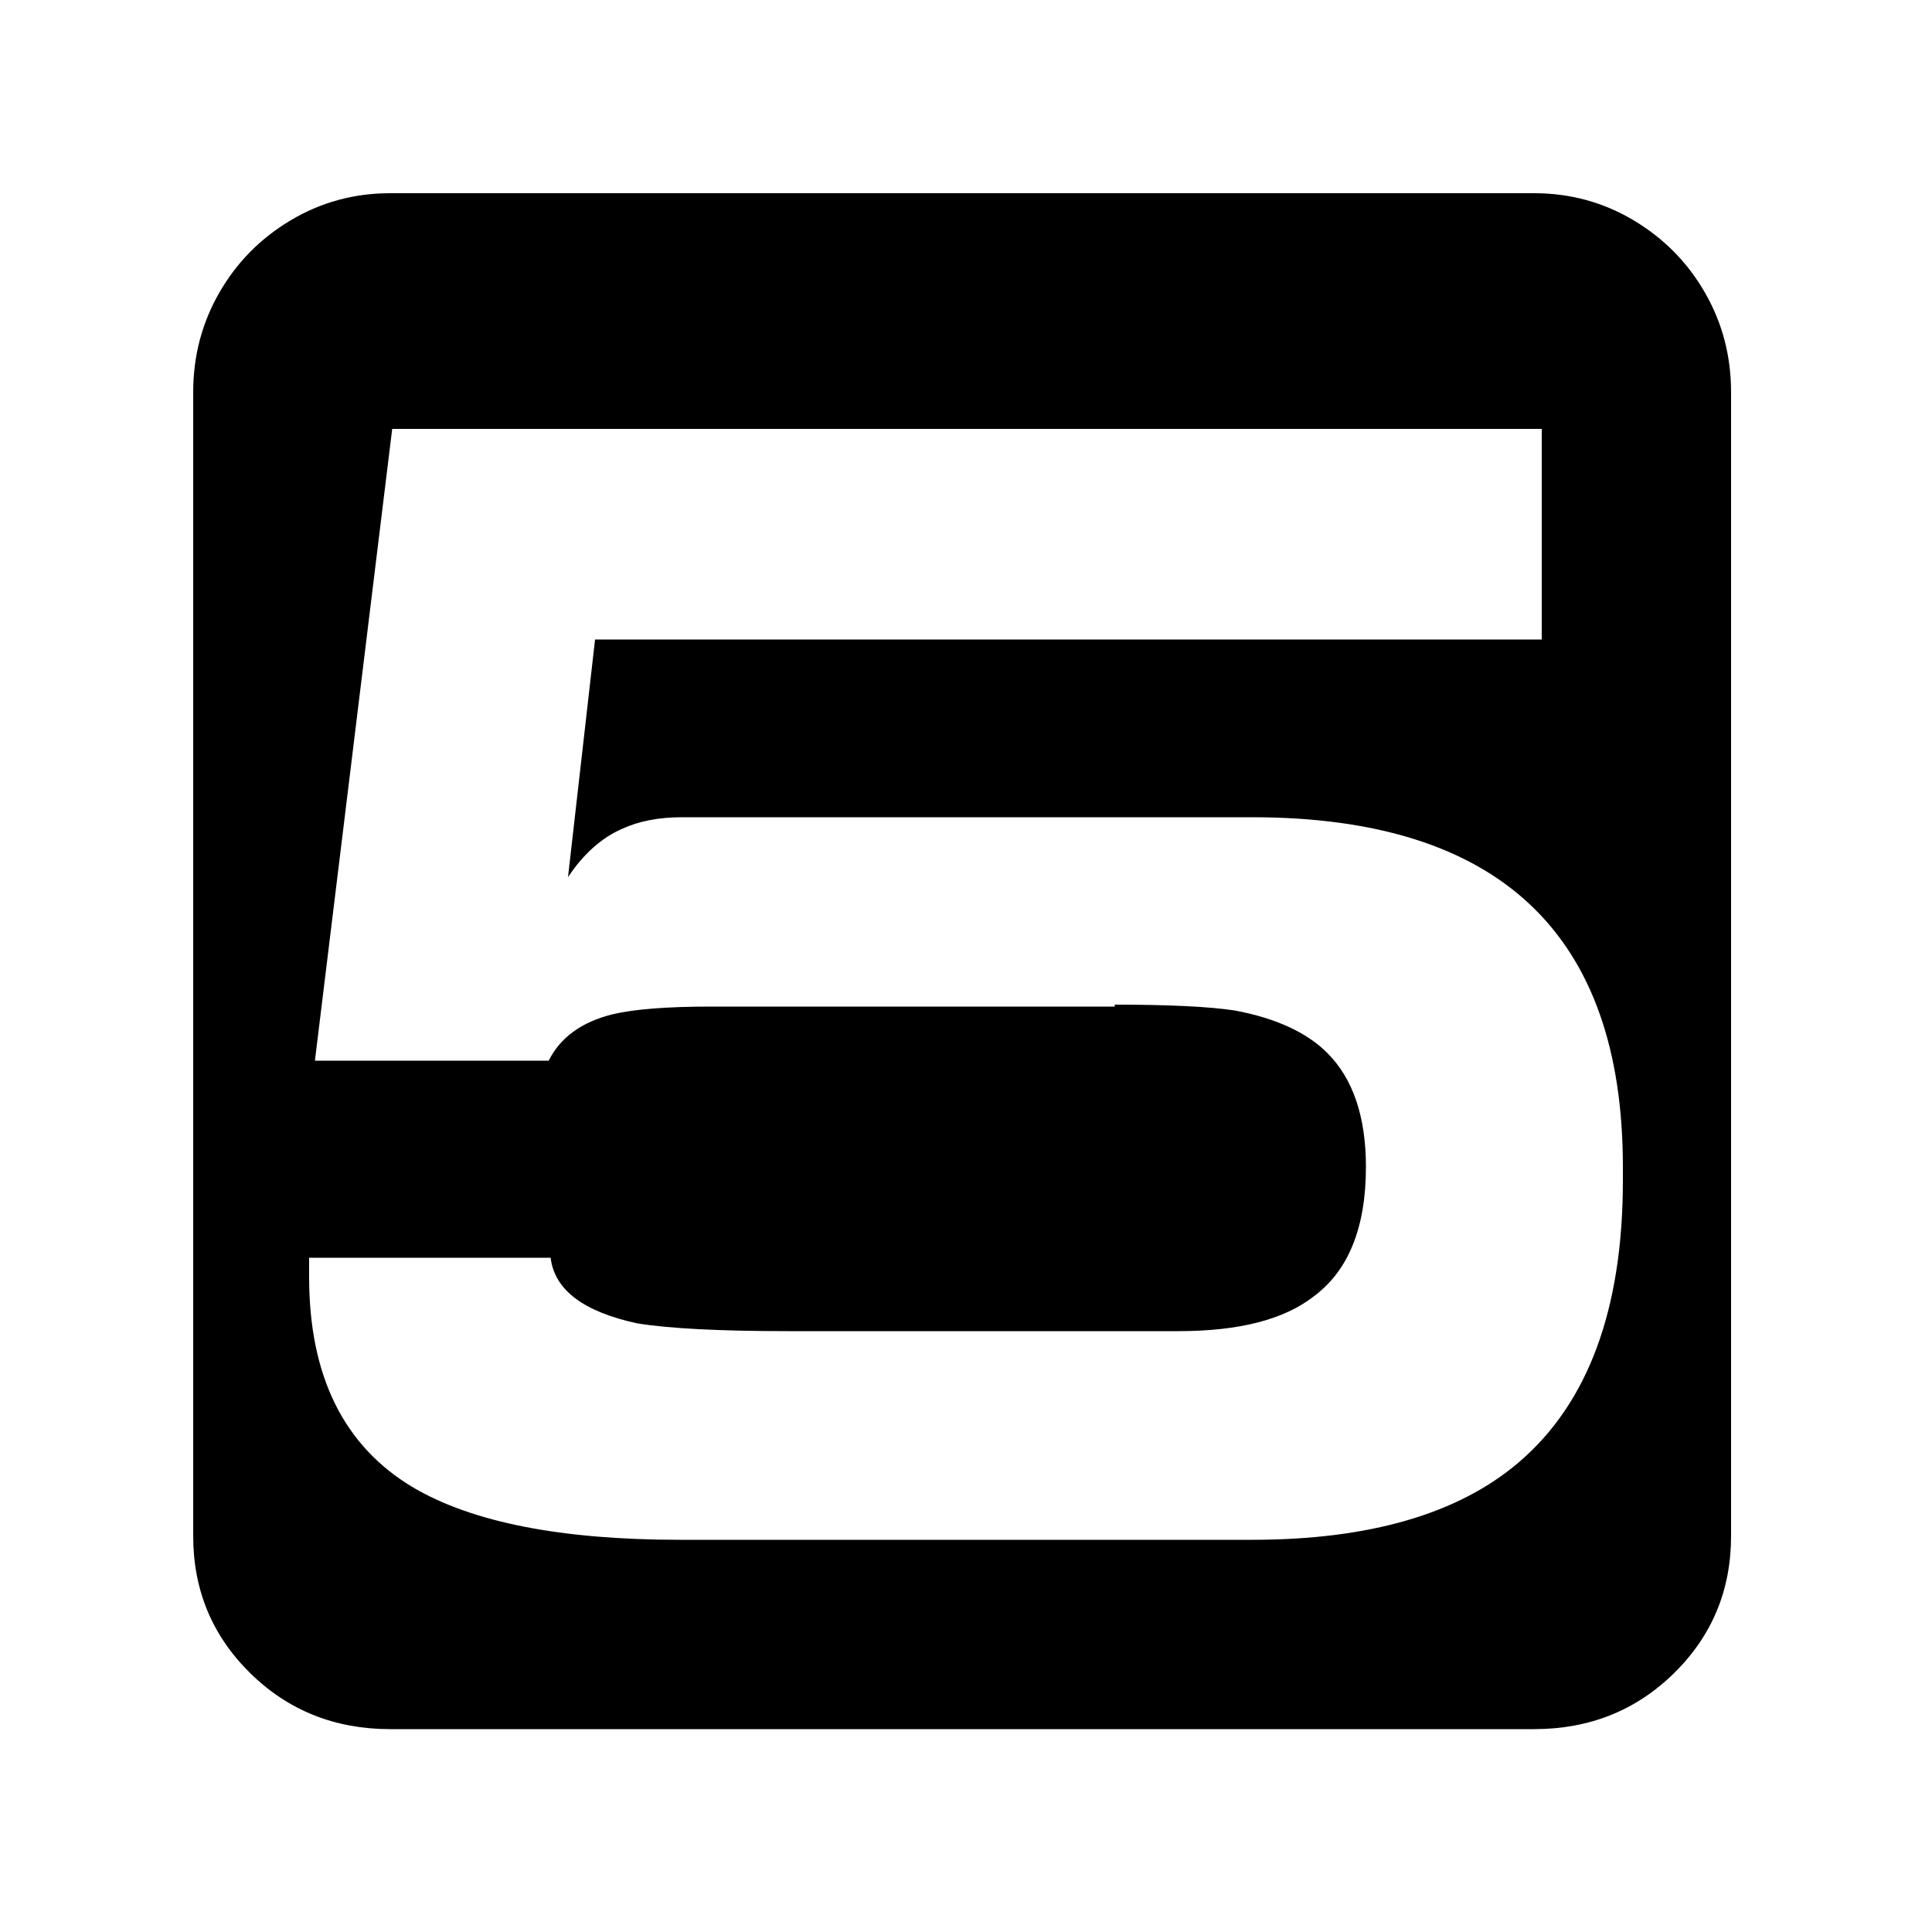
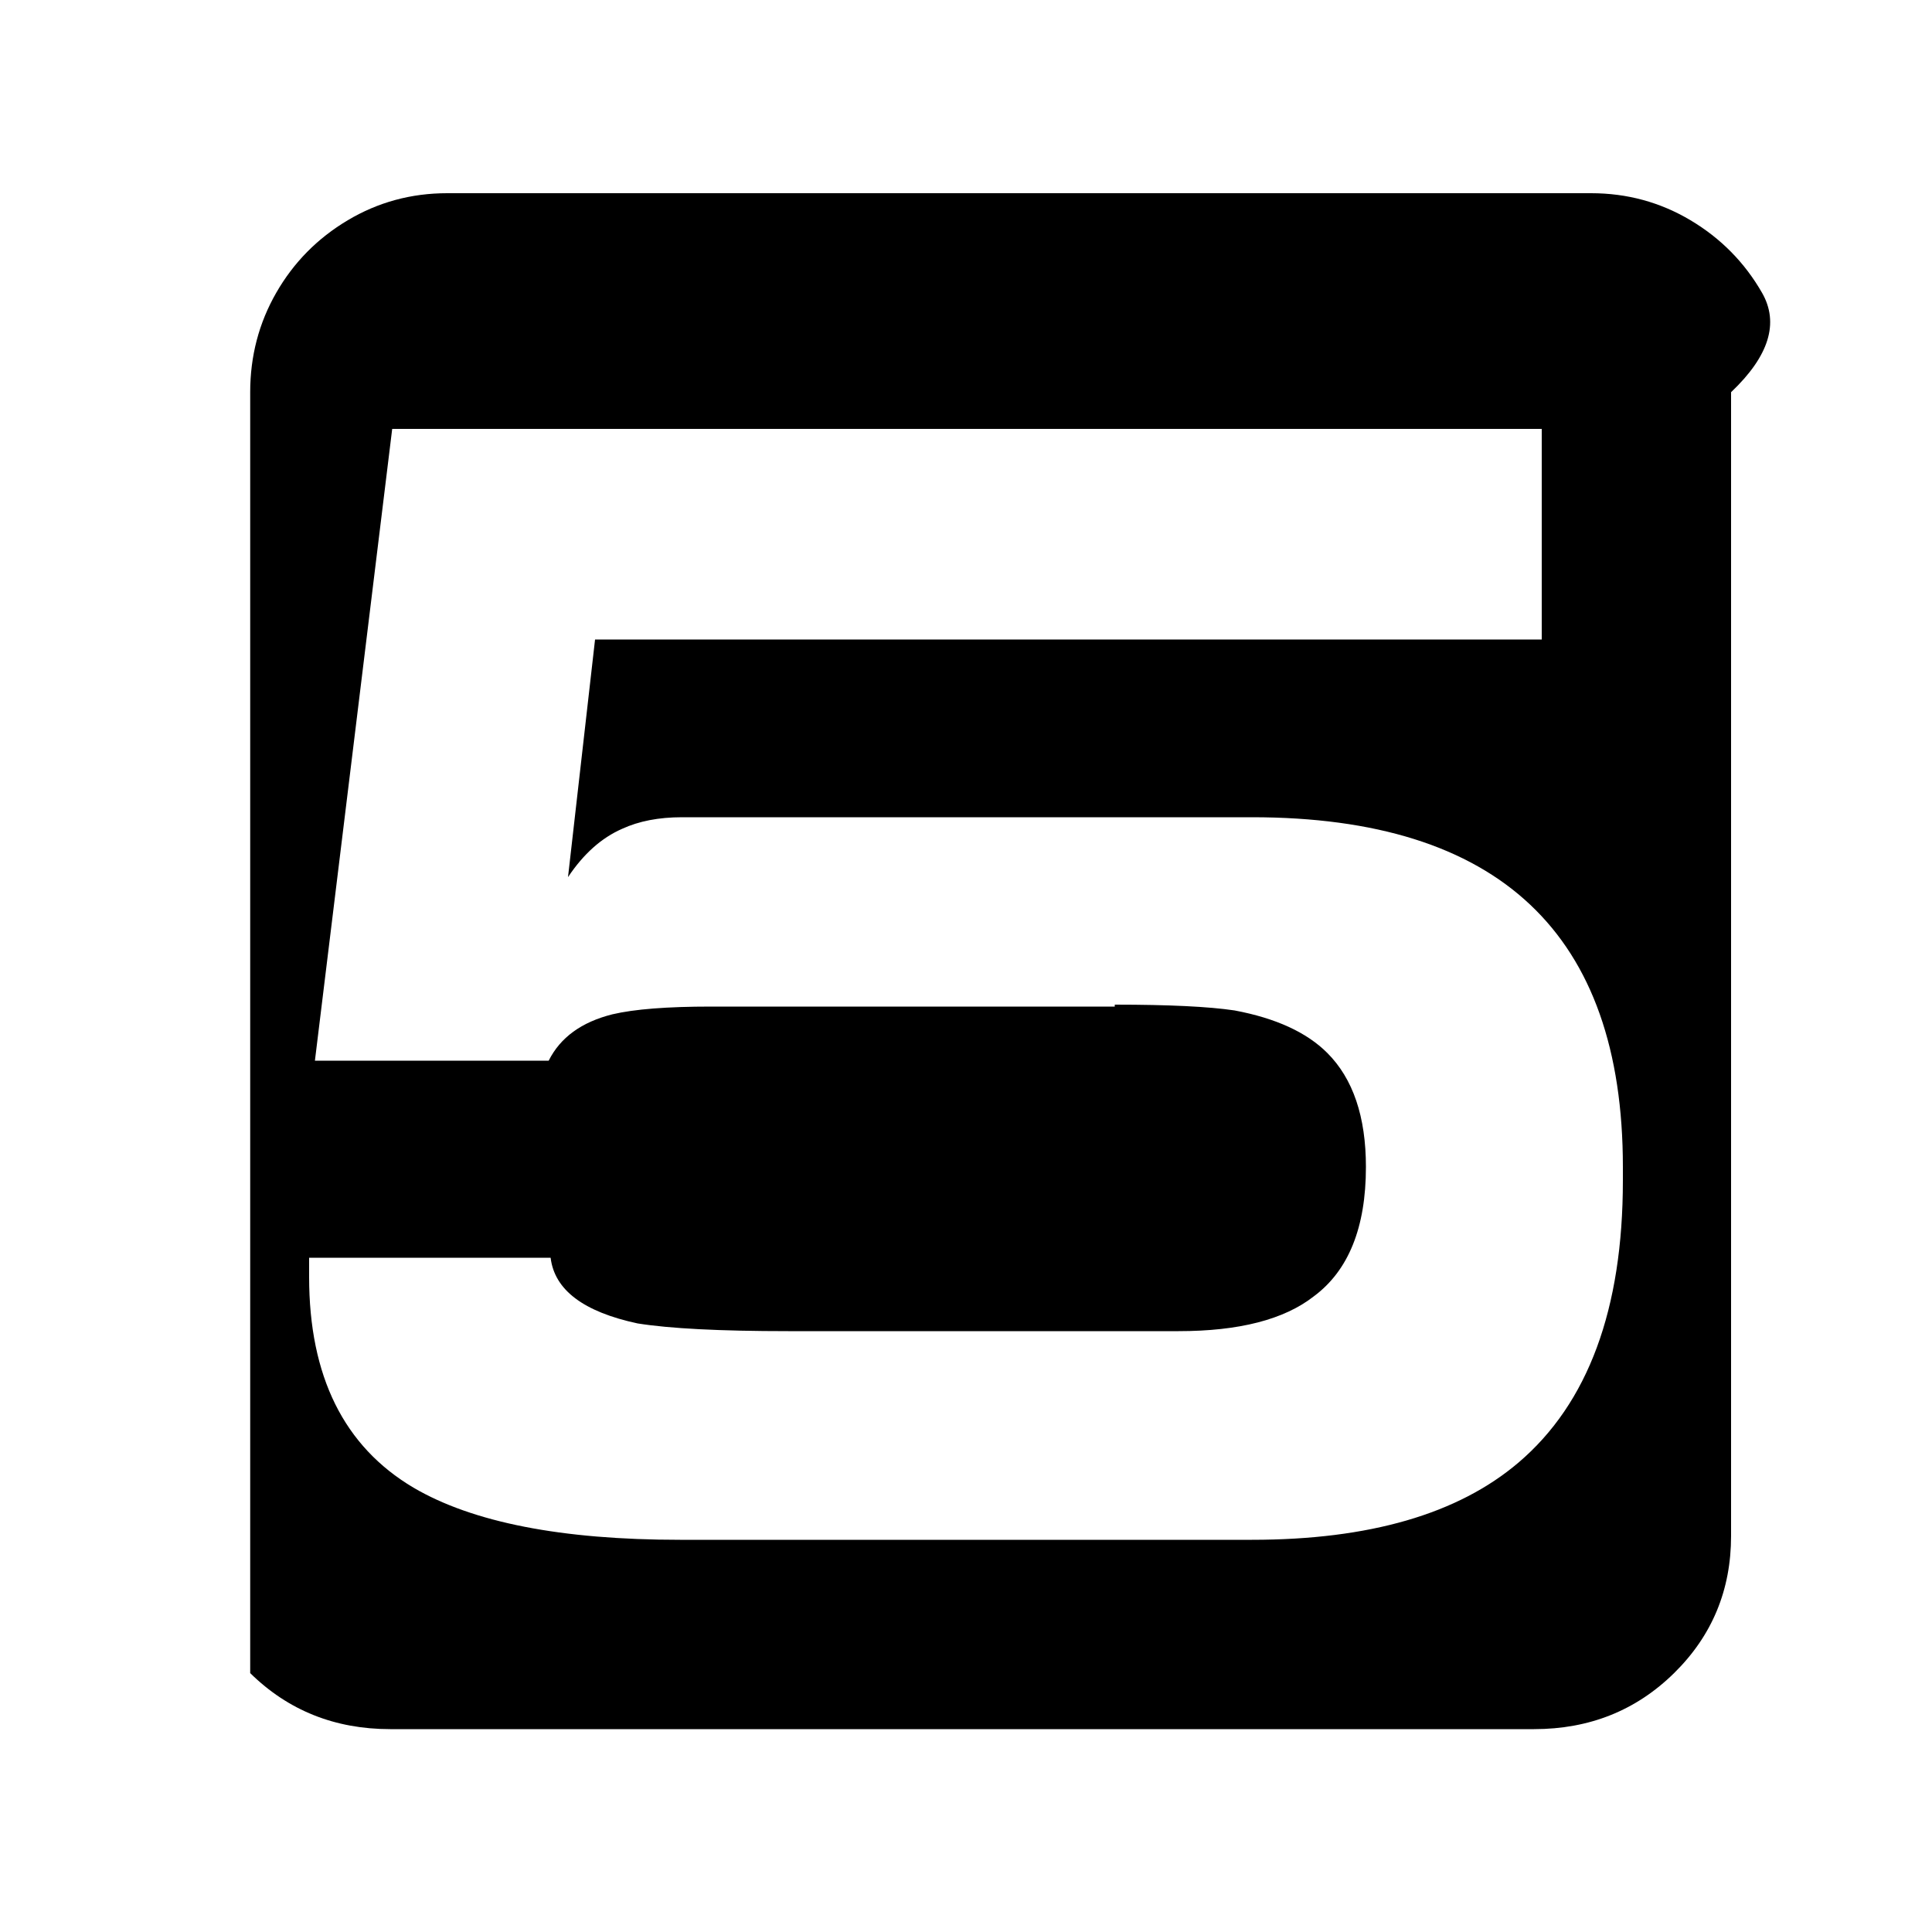
<svg xmlns="http://www.w3.org/2000/svg" fill="#000000" width="800px" height="800px" viewBox="0 0 1000 1000">
-   <path d="M202 895q-43 0-72.5-29T100 795V203q0-28 13.5-51.5t37-37.5 51.5-14h592q28 0 51.5 14t37 37.5T896 203v592q0 42-29.5 71T794 895H202zm375-375q42 0 62 3 32 6 48 22 20 20 20 59 0 47-27 67-23 18-70 18H408q-53 0-78-4-42-9-45-34H160v10q0 77 54 109 46 27 138 27h296q91 0 138-40 54-46 54-146v-7q0-181-192-181H353q-18 0-31 6-16 7-28 25l14-123h490V222H203l-40 327h121q9-18 33-24 17-4 51-4h209v-1z" />
+   <path d="M202 895q-43 0-72.5-29V203q0-28 13.5-51.5t37-37.5 51.5-14h592q28 0 51.5 14t37 37.5T896 203v592q0 42-29.5 71T794 895H202zm375-375q42 0 62 3 32 6 48 22 20 20 20 59 0 47-27 67-23 18-70 18H408q-53 0-78-4-42-9-45-34H160v10q0 77 54 109 46 27 138 27h296q91 0 138-40 54-46 54-146v-7q0-181-192-181H353q-18 0-31 6-16 7-28 25l14-123h490V222H203l-40 327h121q9-18 33-24 17-4 51-4h209v-1z" />
</svg>